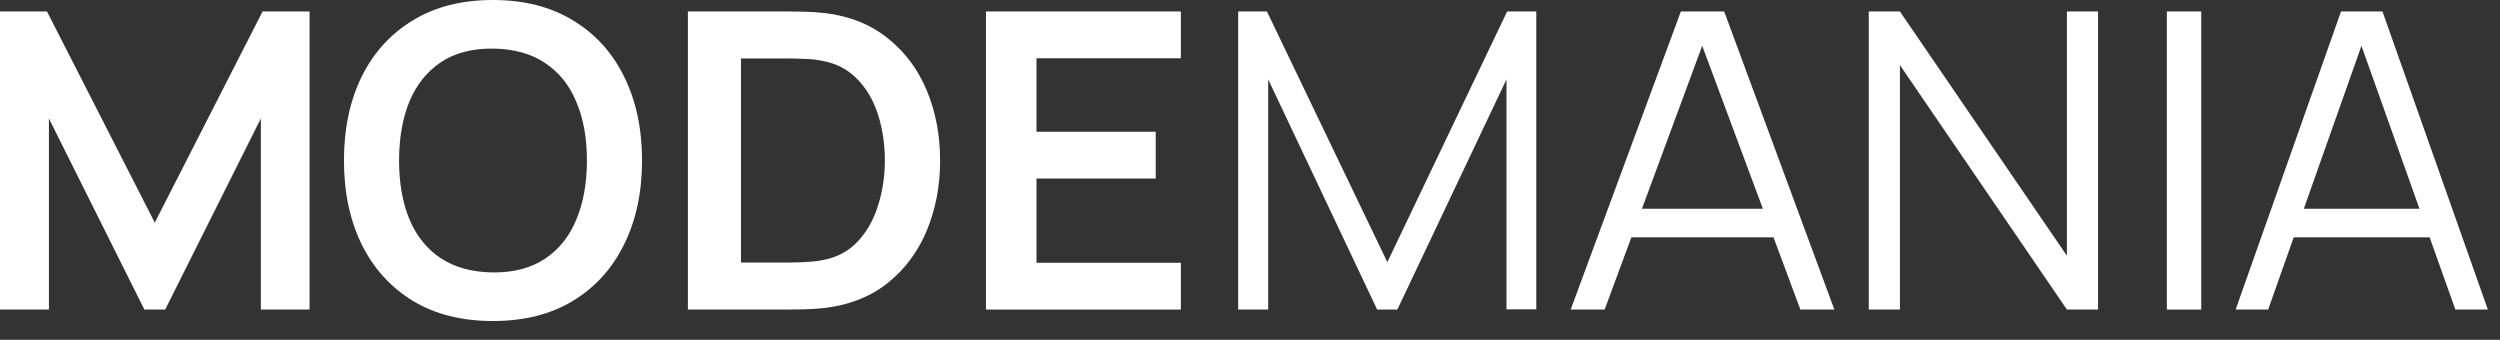
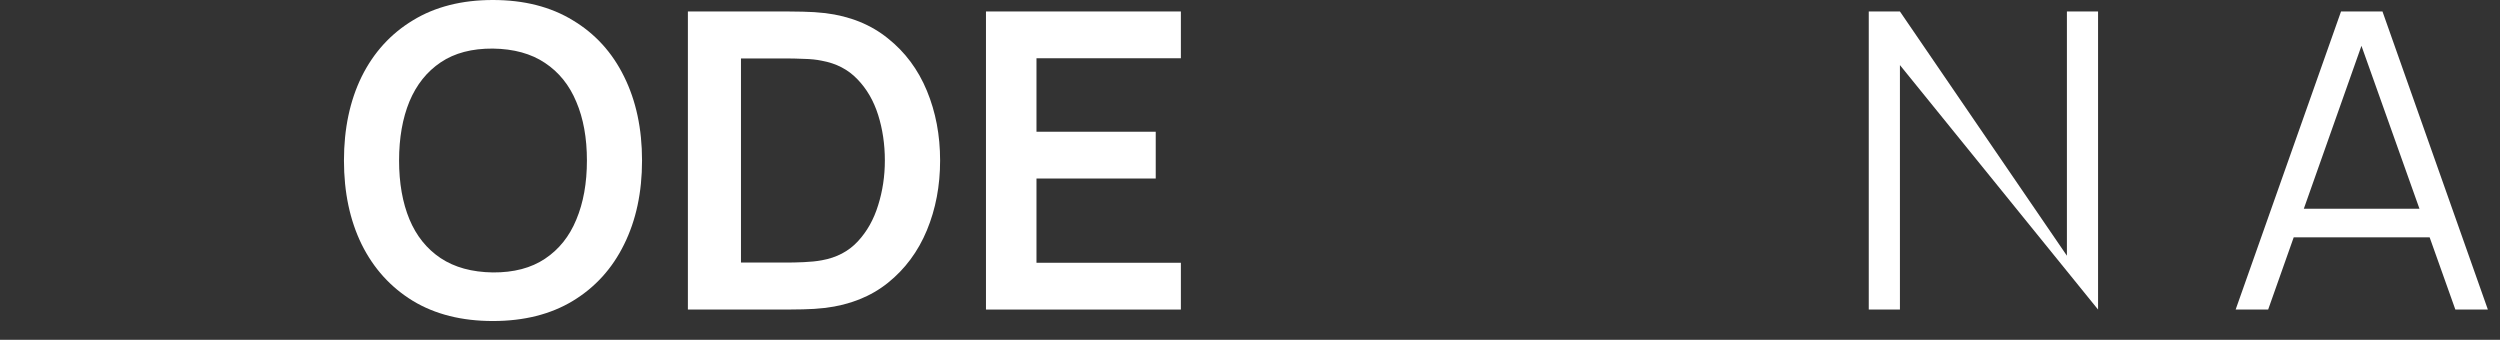
<svg xmlns="http://www.w3.org/2000/svg" width="206" height="28" viewBox="0 0 206 28" fill="none">
  <rect x="0" y="0" width="206" height="28" fill="#333333" stroke="none" />
  <path d="M184.217 25.507L192.901 0.945H196.316L205 25.507H202.321L194.074 2.344H195.09L186.896 25.507H184.217ZM188.086 19.554V17.2H201.113V19.554H188.086Z" fill="white" />
-   <path d="M178.549 25.507V0.945H181.383V25.507H178.549Z" fill="white" />
-   <path d="M153.986 25.507V0.945H156.554L170.313 21.072V0.945H172.88V25.507H170.313L156.554 5.363V25.507H153.986Z" fill="white" />
-   <path d="M129.424 25.507L138.503 0.945H142.073L151.152 25.507H148.351L139.73 2.344H140.791L132.224 25.507H129.424ZM133.469 19.554V17.2H147.088V19.554H133.469Z" fill="white" />
-   <path d="M102.027 25.507V0.945H104.394L114.317 21.601L124.188 0.945H126.59V25.49H124.135V6.54L115.141 25.507H113.476L104.499 6.54V25.507H102.027Z" fill="white" />
+   <path d="M153.986 25.507V0.945H156.554L170.313 21.072V0.945H172.88V25.507L156.554 5.363V25.507H153.986Z" fill="white" />
  <path d="M81.244 25.507V0.945H97.304V4.8H85.406V10.855H95.232V14.71H85.406V21.652H97.304V25.507H81.244Z" fill="white" />
  <path d="M56.682 25.507V0.945H64.877C65.091 0.945 65.514 0.951 66.145 0.962C66.788 0.973 67.407 1.013 68.002 1.081C70.037 1.331 71.757 2.025 73.162 3.162C74.579 4.288 75.65 5.726 76.376 7.478C77.102 9.229 77.465 11.145 77.465 13.226C77.465 15.307 77.102 17.223 76.376 18.974C75.65 20.725 74.579 22.169 73.162 23.307C71.757 24.432 70.037 25.12 68.002 25.371C67.418 25.439 66.805 25.479 66.163 25.49C65.52 25.501 65.091 25.507 64.877 25.507H56.682ZM61.056 21.635H64.877C65.234 21.635 65.687 21.624 66.234 21.601C66.794 21.578 67.288 21.527 67.716 21.447C68.93 21.231 69.918 20.714 70.68 19.895C71.442 19.076 72.001 18.081 72.359 16.91C72.728 15.739 72.912 14.511 72.912 13.226C72.912 11.896 72.728 10.645 72.359 9.473C71.99 8.302 71.418 7.318 70.644 6.522C69.883 5.726 68.906 5.22 67.716 5.004C67.288 4.913 66.794 4.862 66.234 4.851C65.687 4.828 65.234 4.817 64.877 4.817H61.056V21.635Z" fill="white" />
  <path d="M40.614 26.452C38.049 26.452 35.852 25.899 34.024 24.794C32.195 23.677 30.788 22.125 29.802 20.139C28.829 18.152 28.342 15.848 28.342 13.226C28.342 10.604 28.829 8.3 29.802 6.313C30.788 4.326 32.195 2.78 34.024 1.675C35.852 0.558 38.049 0 40.614 0C43.179 0 45.376 0.558 47.204 1.675C49.045 2.78 50.452 4.326 51.426 6.313C52.411 8.3 52.904 10.604 52.904 13.226C52.904 15.848 52.411 18.152 51.426 20.139C50.452 22.125 49.045 23.677 47.204 24.794C45.376 25.899 43.179 26.452 40.614 26.452ZM40.614 22.449C42.336 22.46 43.767 22.084 44.907 21.32C46.058 20.556 46.919 19.48 47.489 18.093C48.071 16.706 48.362 15.083 48.362 13.226C48.362 11.368 48.071 9.758 47.489 8.394C46.919 7.019 46.058 5.949 44.907 5.185C43.767 4.42 42.336 4.027 40.614 4.003C38.892 3.991 37.461 4.367 36.321 5.132C35.181 5.896 34.321 6.971 33.739 8.359C33.169 9.746 32.884 11.368 32.884 13.226C32.884 15.083 33.169 16.7 33.739 18.075C34.309 19.439 35.164 20.503 36.304 21.267C37.455 22.031 38.892 22.425 40.614 22.449Z" fill="white" />
-   <path d="M0 25.507V0.945H3.871L12.754 18.343L21.636 0.945H25.507V25.507H21.494V9.763L13.61 25.507H11.897L4.031 9.763V25.507H0Z" fill="white" />
</svg>